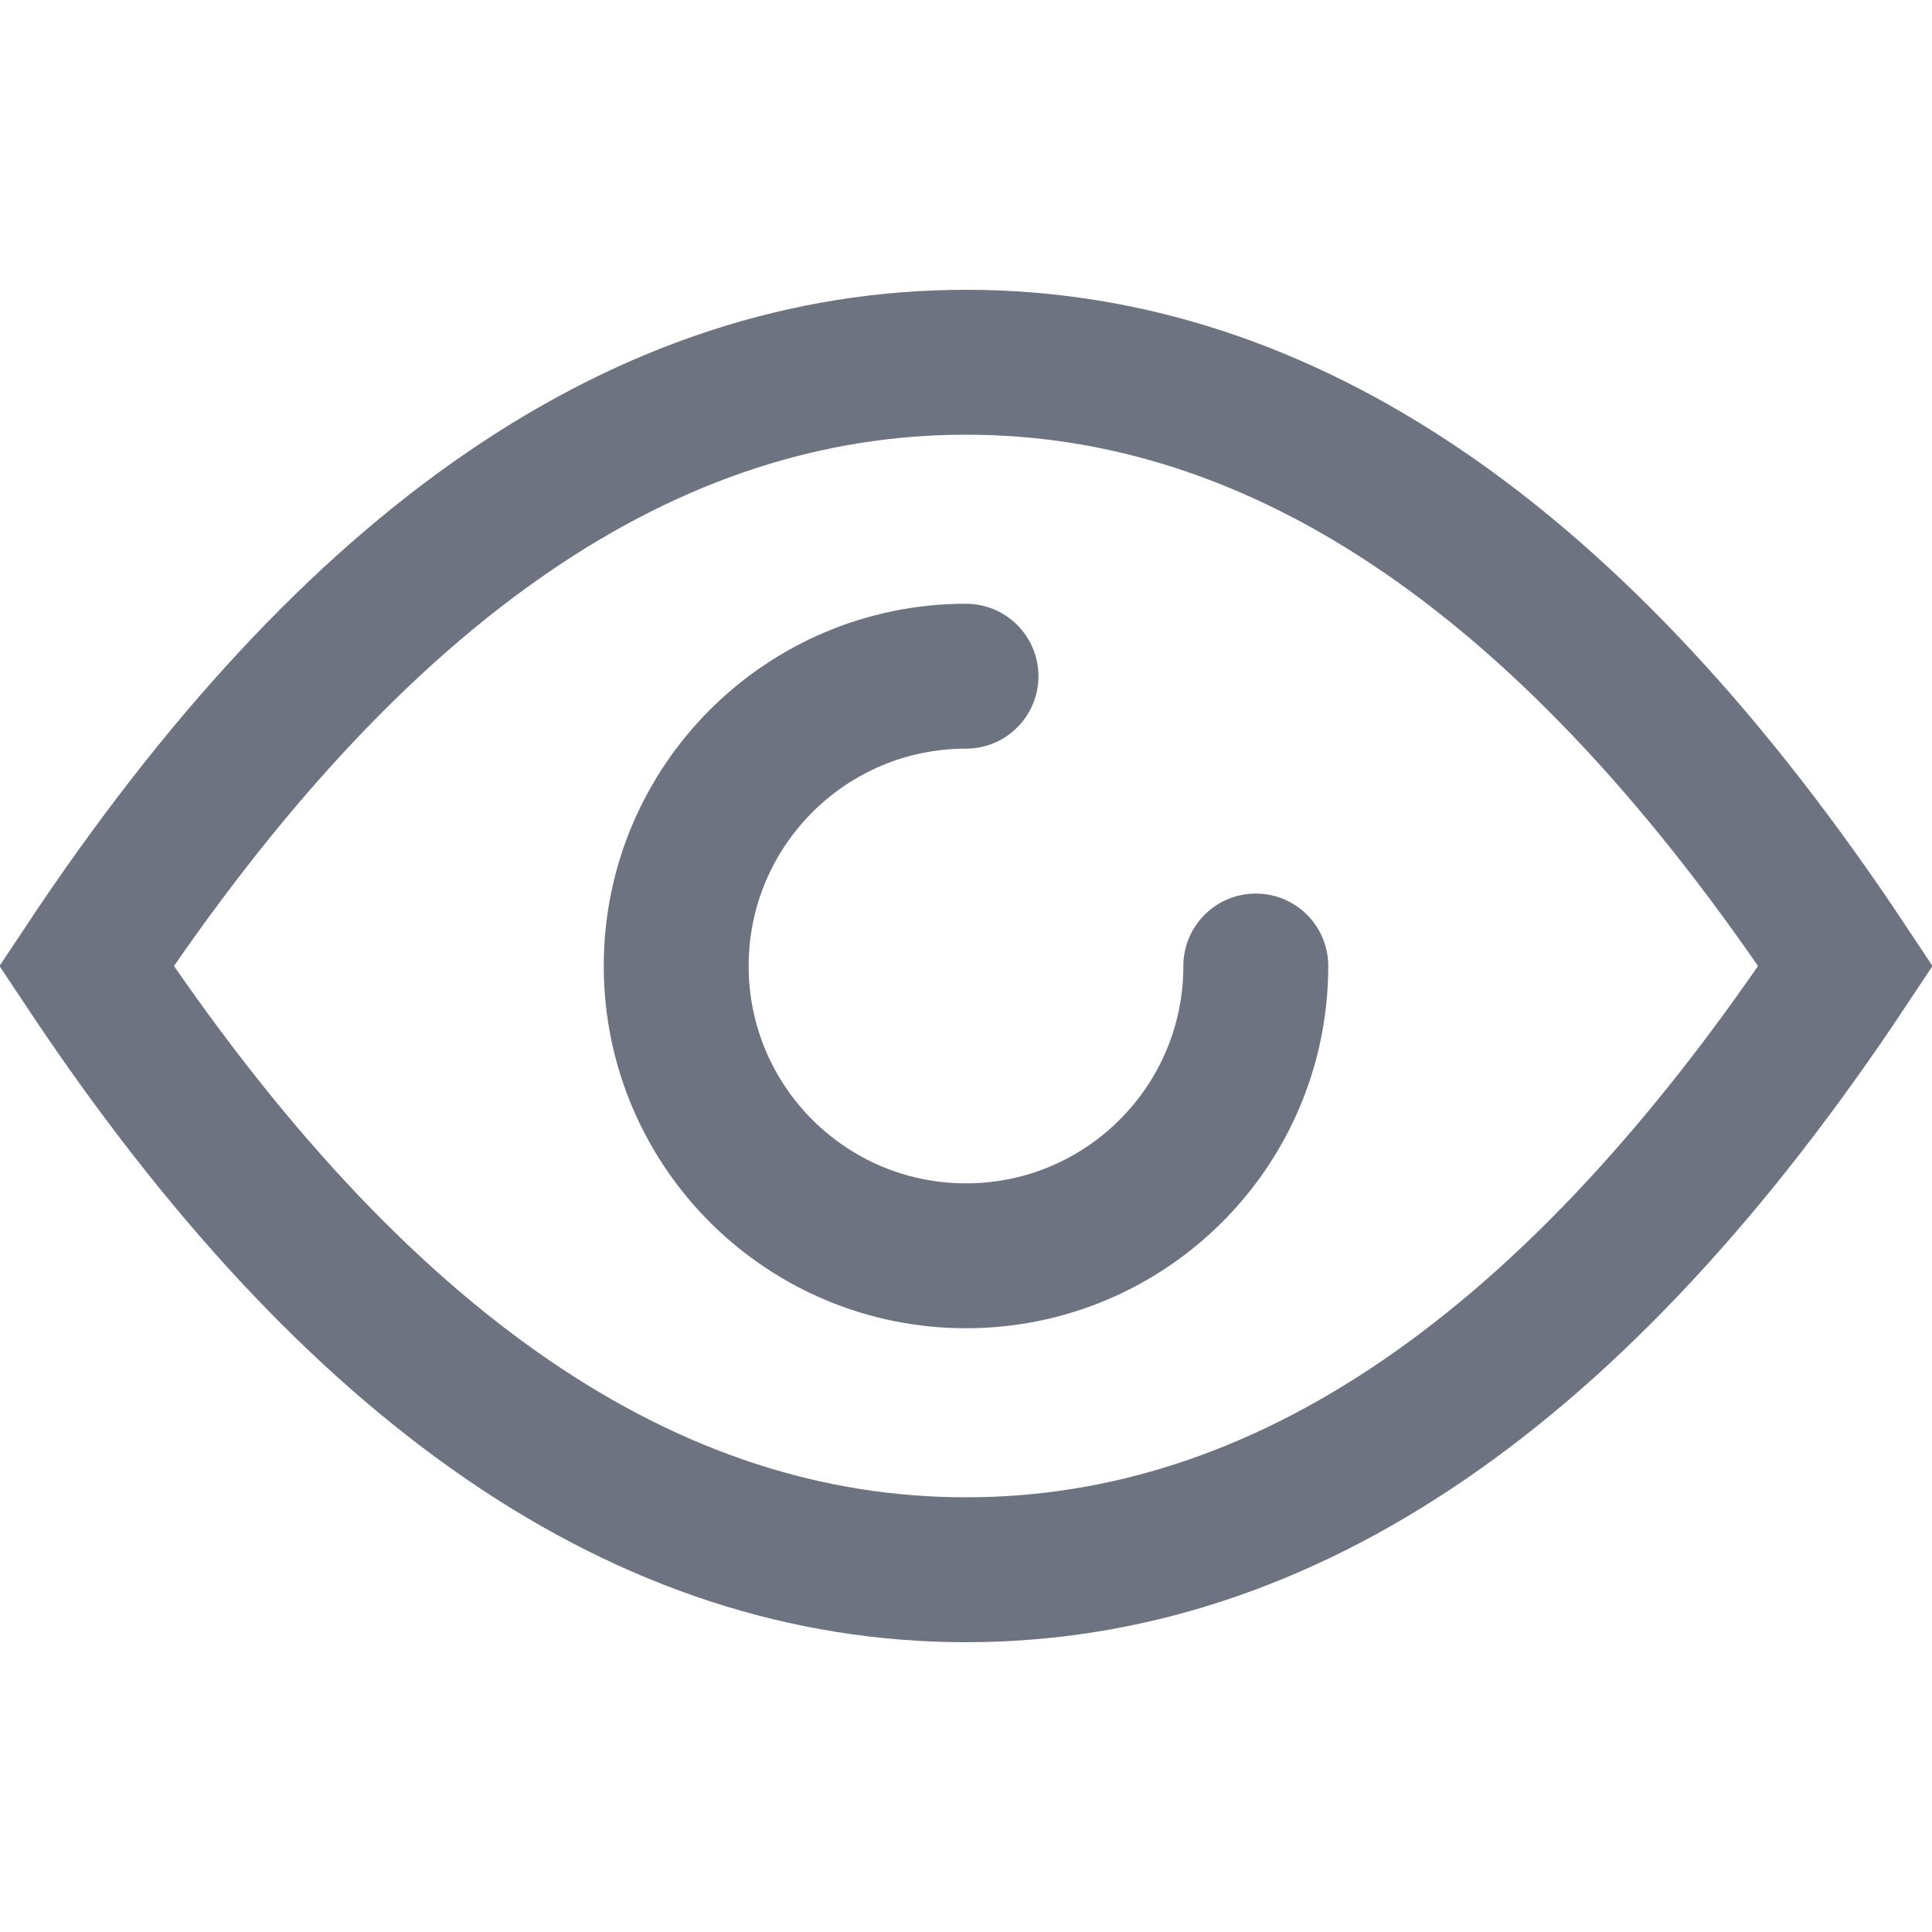
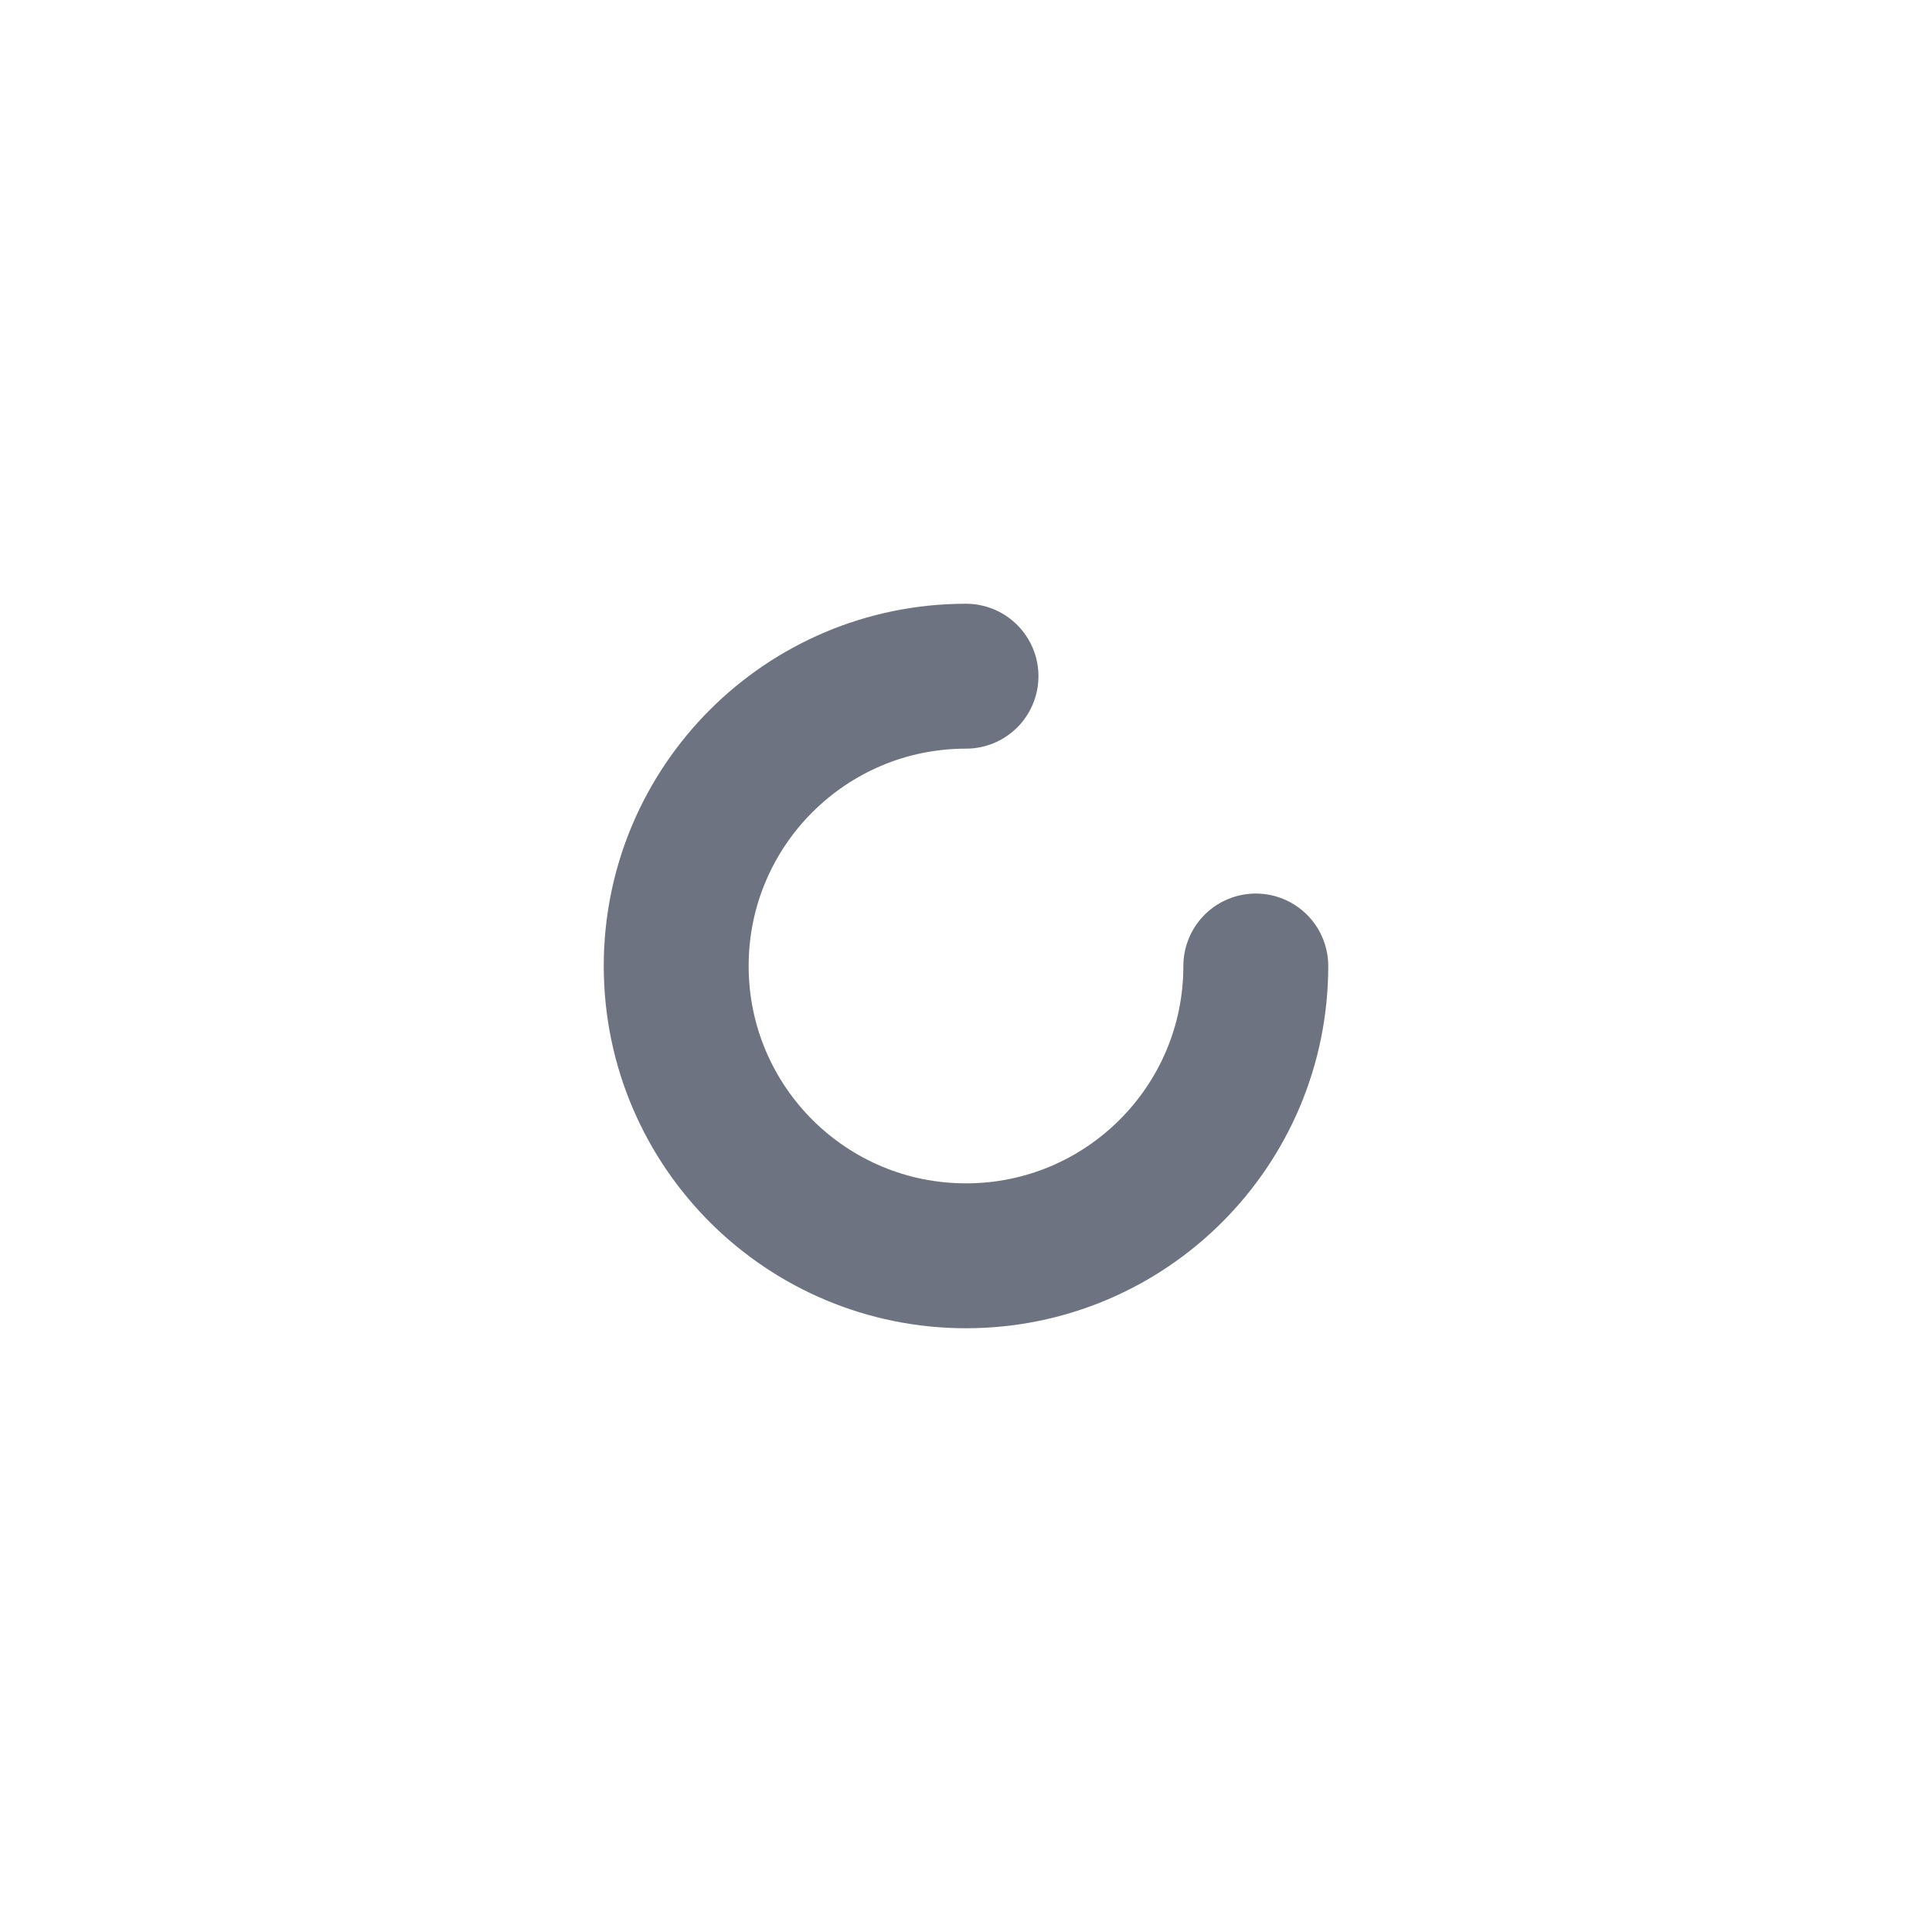
<svg xmlns="http://www.w3.org/2000/svg" width="20px" height="20px" viewBox="0 0 20 20" version="1.1">
  <title>Icon/20px/Eye</title>
  <desc>Created with Sketch.</desc>
  <g id="Icon/20px/Eye" stroke="none" stroke-width="1" fill="none" fill-rule="evenodd">
-     <path d="M19.105,10 C16.318,5.802 13.286,3.75 10,3.75 C6.714,3.75 3.682,5.802 0.895,10 C3.682,14.198 6.714,16.25 10,16.25 C13.286,16.25 16.318,14.198 19.105,10 Z" id="Oval" stroke="#6D7381" stroke-width="1.5" />
    <path d="M10,13 C11.657,13 13,11.657 13,10 C13,9.164 12.658,8.408 12.107,7.864 C11.565,7.33 10.821,7 10,7 C8.343,7 7,8.343 7,10" id="Oval" stroke="#6D7381" stroke-width="1.5" stroke-linecap="round" transform="translate(10, 10) rotate(180) translate(-10, -10) " />
  </g>
</svg>